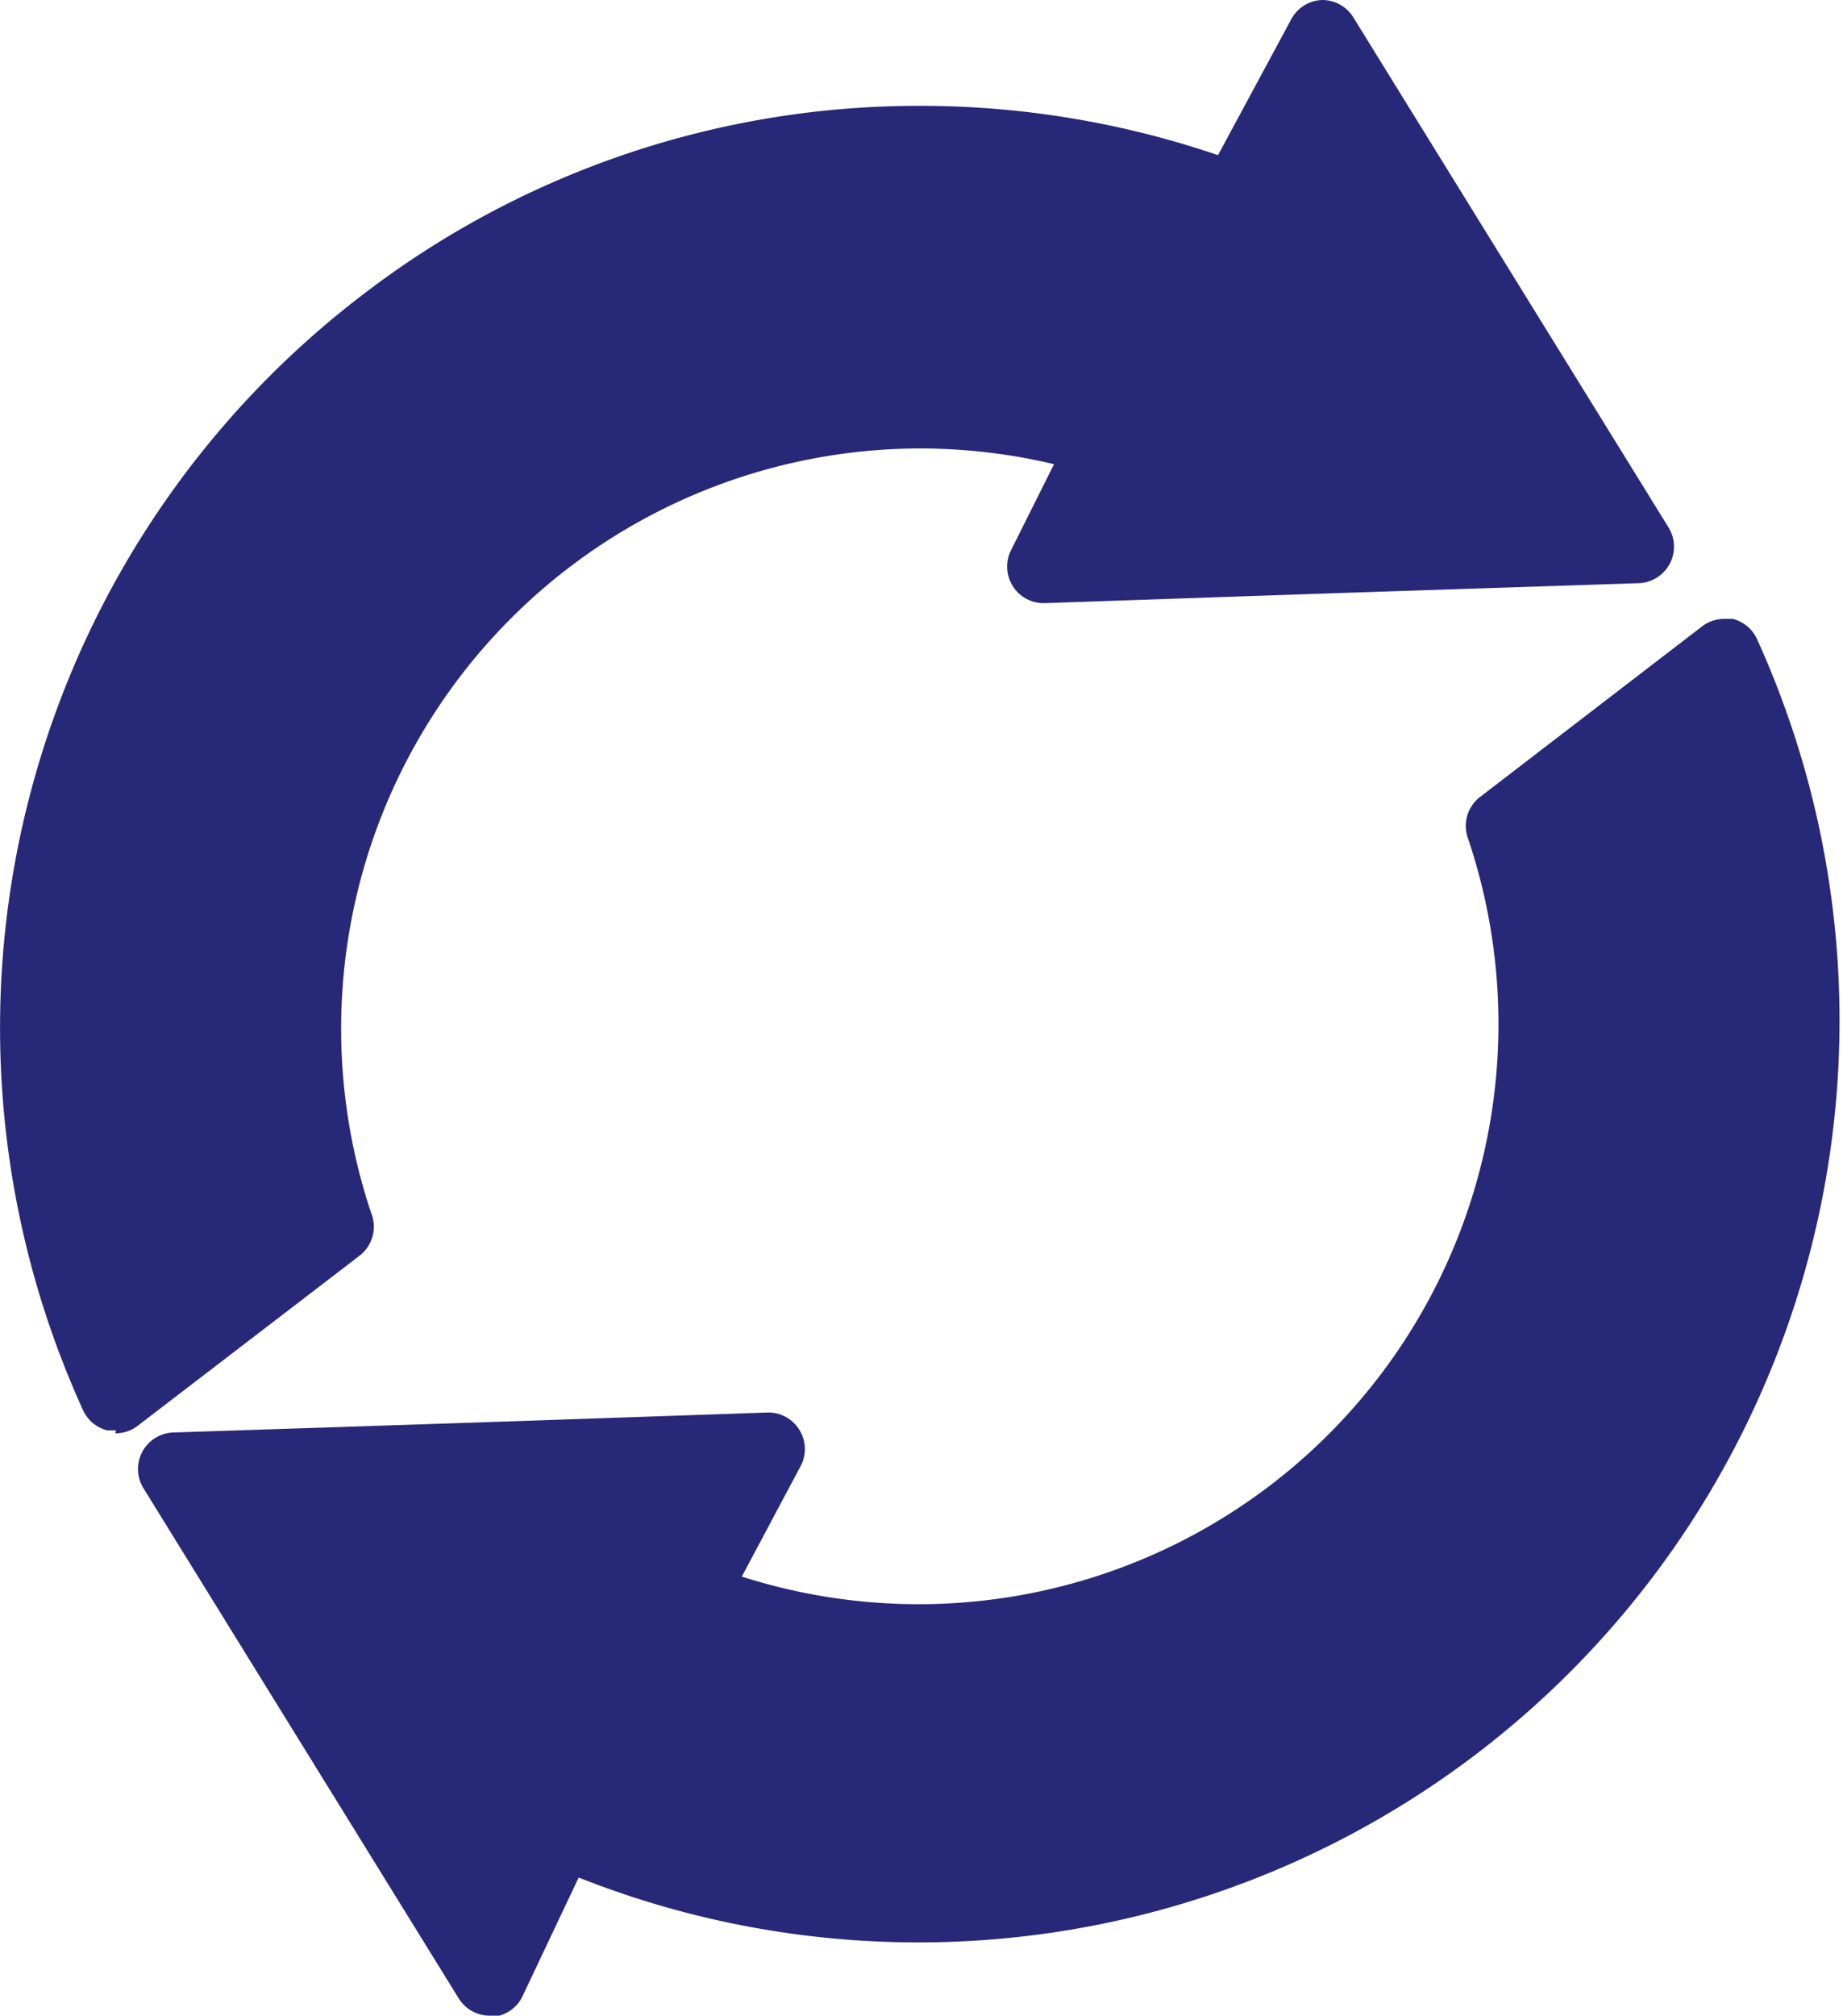
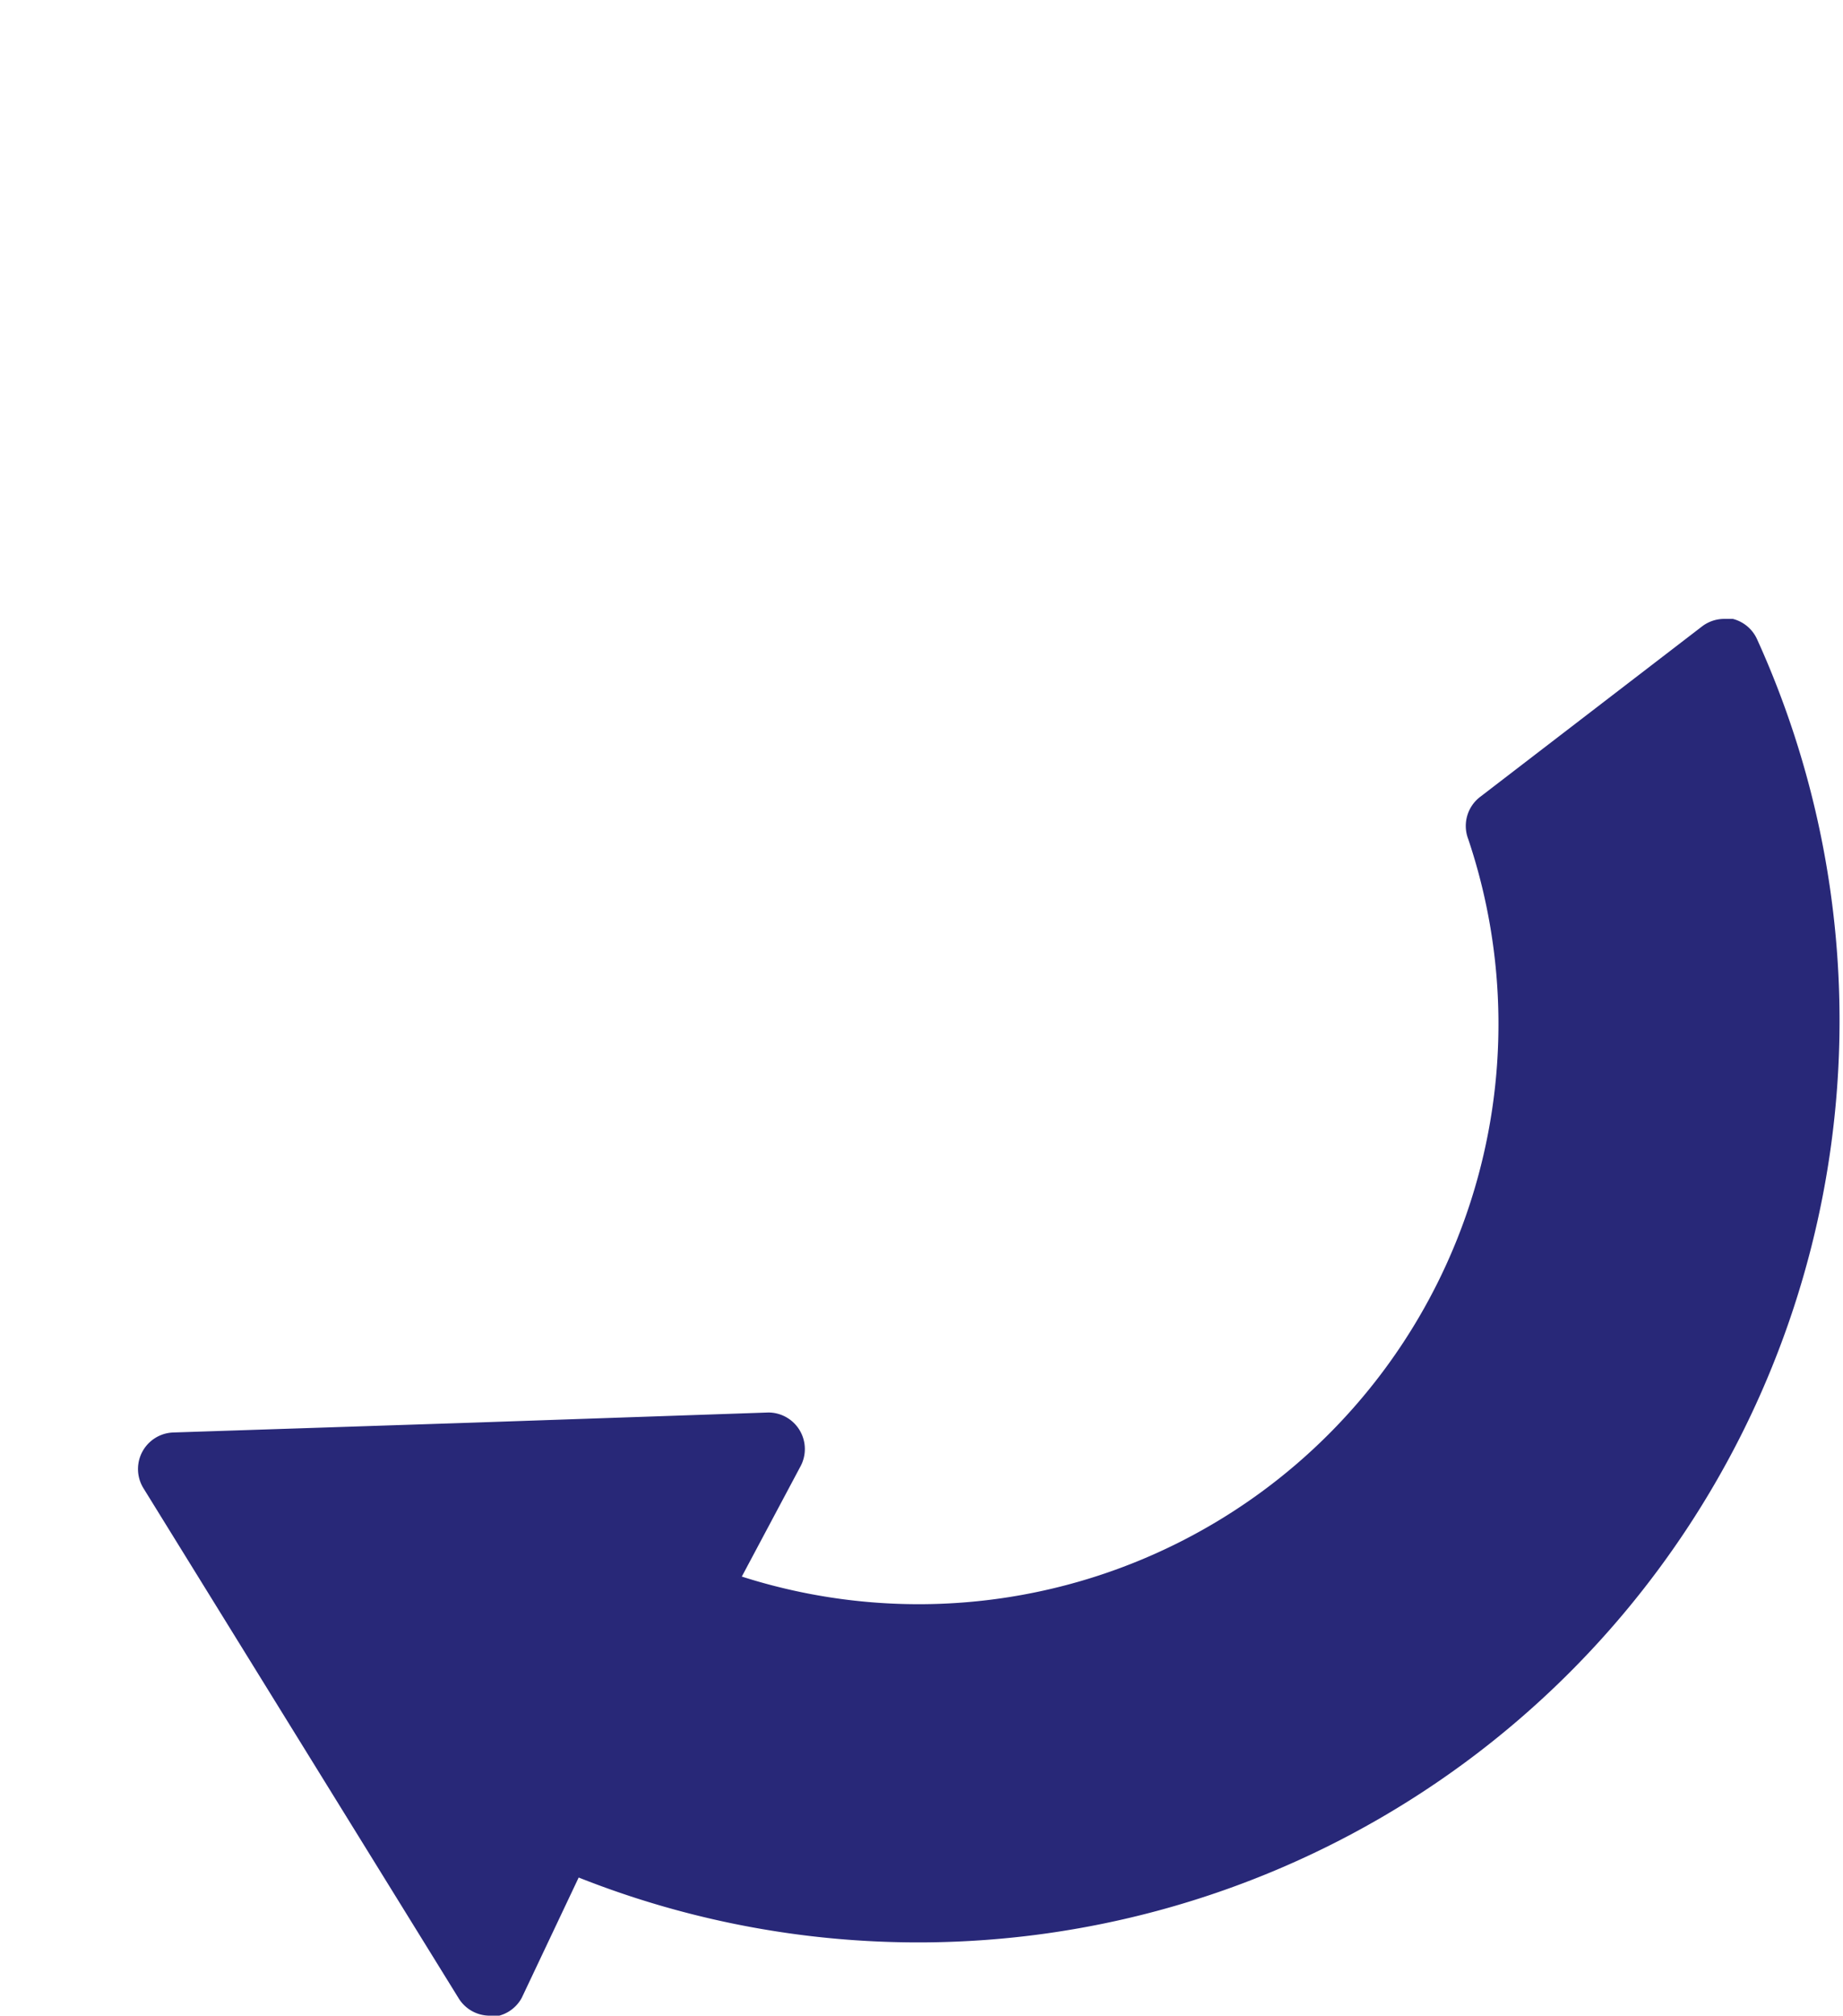
<svg xmlns="http://www.w3.org/2000/svg" viewBox="0 0 43.36 47.42" width="43px" height="47px">
  <defs>
    <style>.ico-rotation{fill:#282878;}</style>
  </defs>
  <g>
-     <path class="ico-rotation" d="M2.72,33.65l-.21,0a.86.86,0,0,1-.57-.48A21.69,21.69,0,0,1,8.53,6.93,21.48,21.48,0,0,1,21.66,2.49a21.74,21.74,0,0,1,7,1.16L30.38.46A.86.86,0,0,1,31.11,0h0a.86.86,0,0,1,.73.4l3.71,6,3.71,6a.86.86,0,0,1-.7,1.32l-7,.23-7,.24h0a.86.86,0,0,1-.76-1.27l1-2a13.73,13.73,0,0,0-3.15-.37,13.65,13.65,0,0,0-12.92,18,.86.86,0,0,1-.29,1l-5.22,4a.86.86,0,0,1-.52.17" />
    <path class="ico-rotation" d="M11.52,47.42a.86.86,0,0,1-.73-.4l-3.71-6-3.71-6a.86.86,0,0,1,.7-1.32l7-.23,7-.24h0a.86.86,0,0,1,.76,1.27l-1.38,2.59a13.68,13.68,0,0,0,4.18.65,13.65,13.65,0,0,0,12.92-18,.86.86,0,0,1,.29-1l5.21-4a.86.86,0,0,1,.52-.18l.21,0a.86.86,0,0,1,.57.48,21.69,21.69,0,0,1-6.59,26.21,21.69,21.69,0,0,1-21.15,2.92L12.27,47a.86.86,0,0,1-.73.45h0" />
  </g>
</svg>